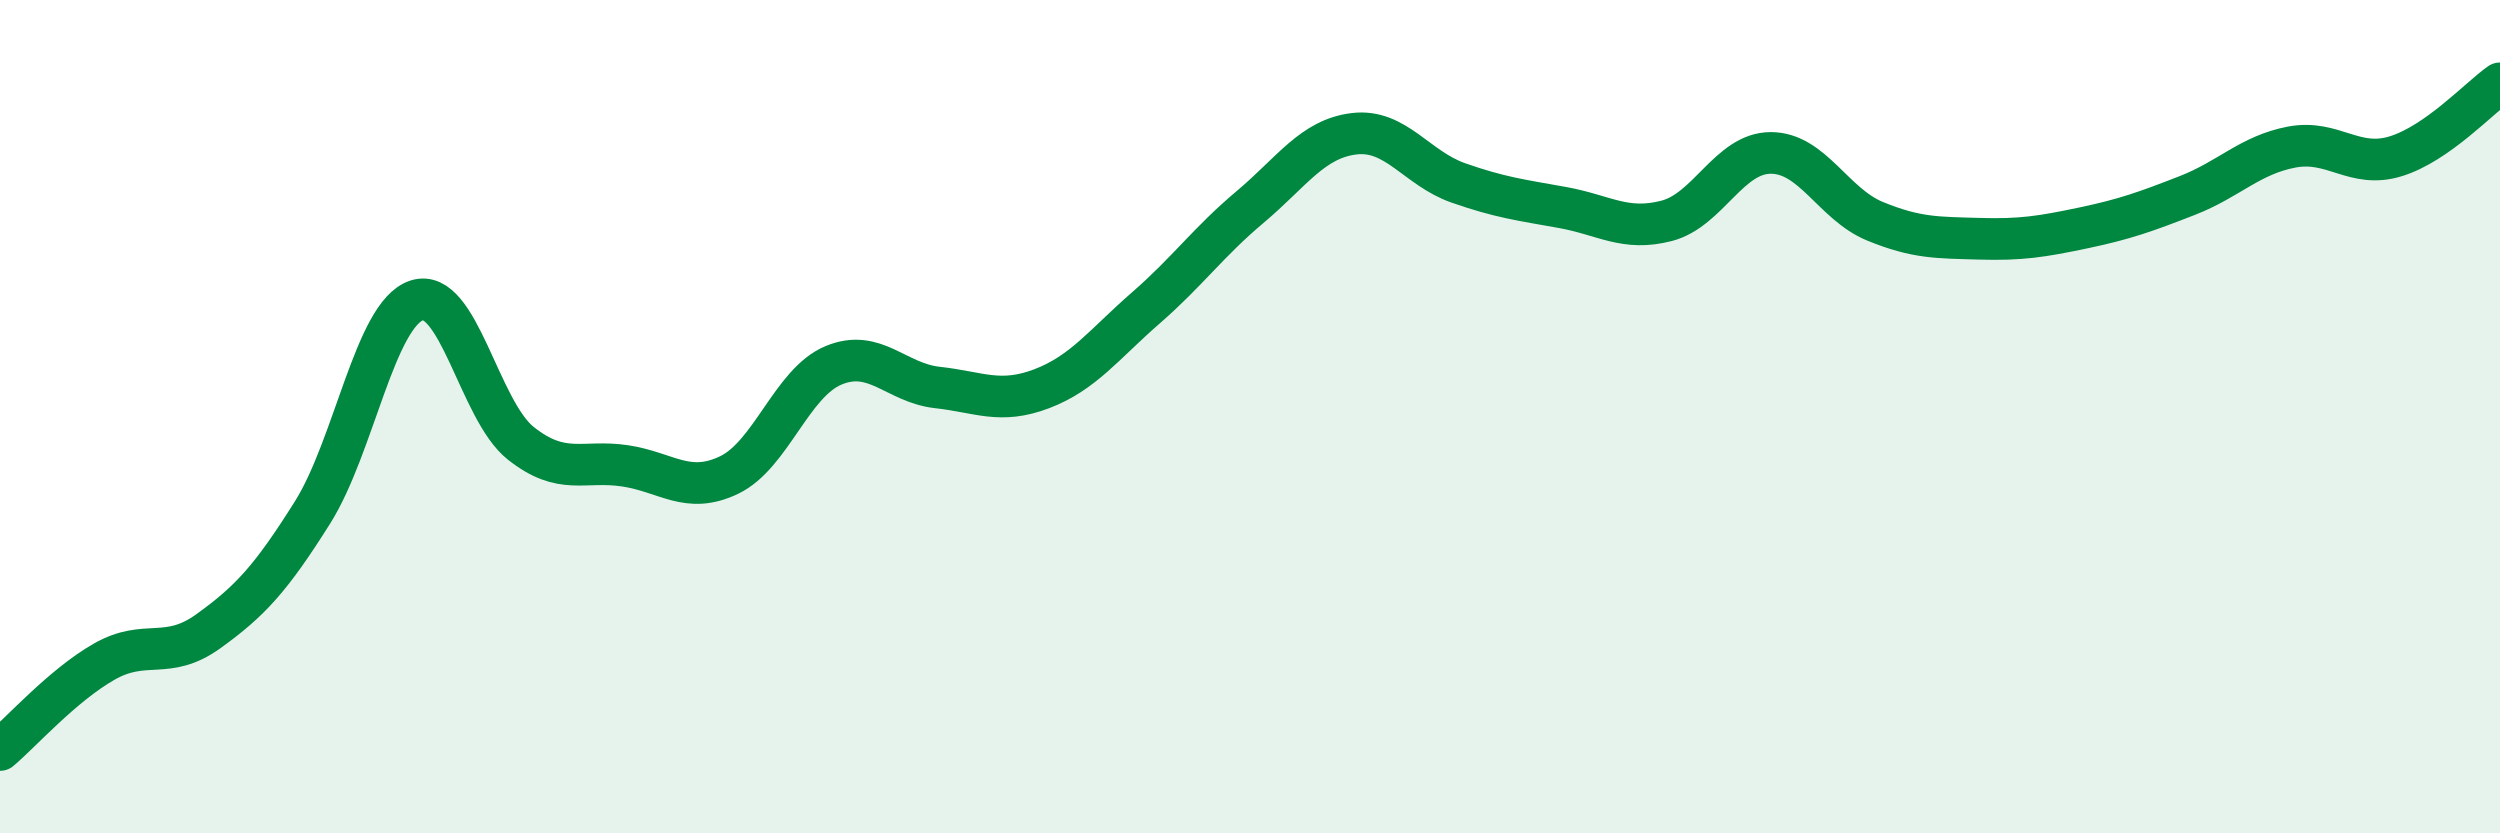
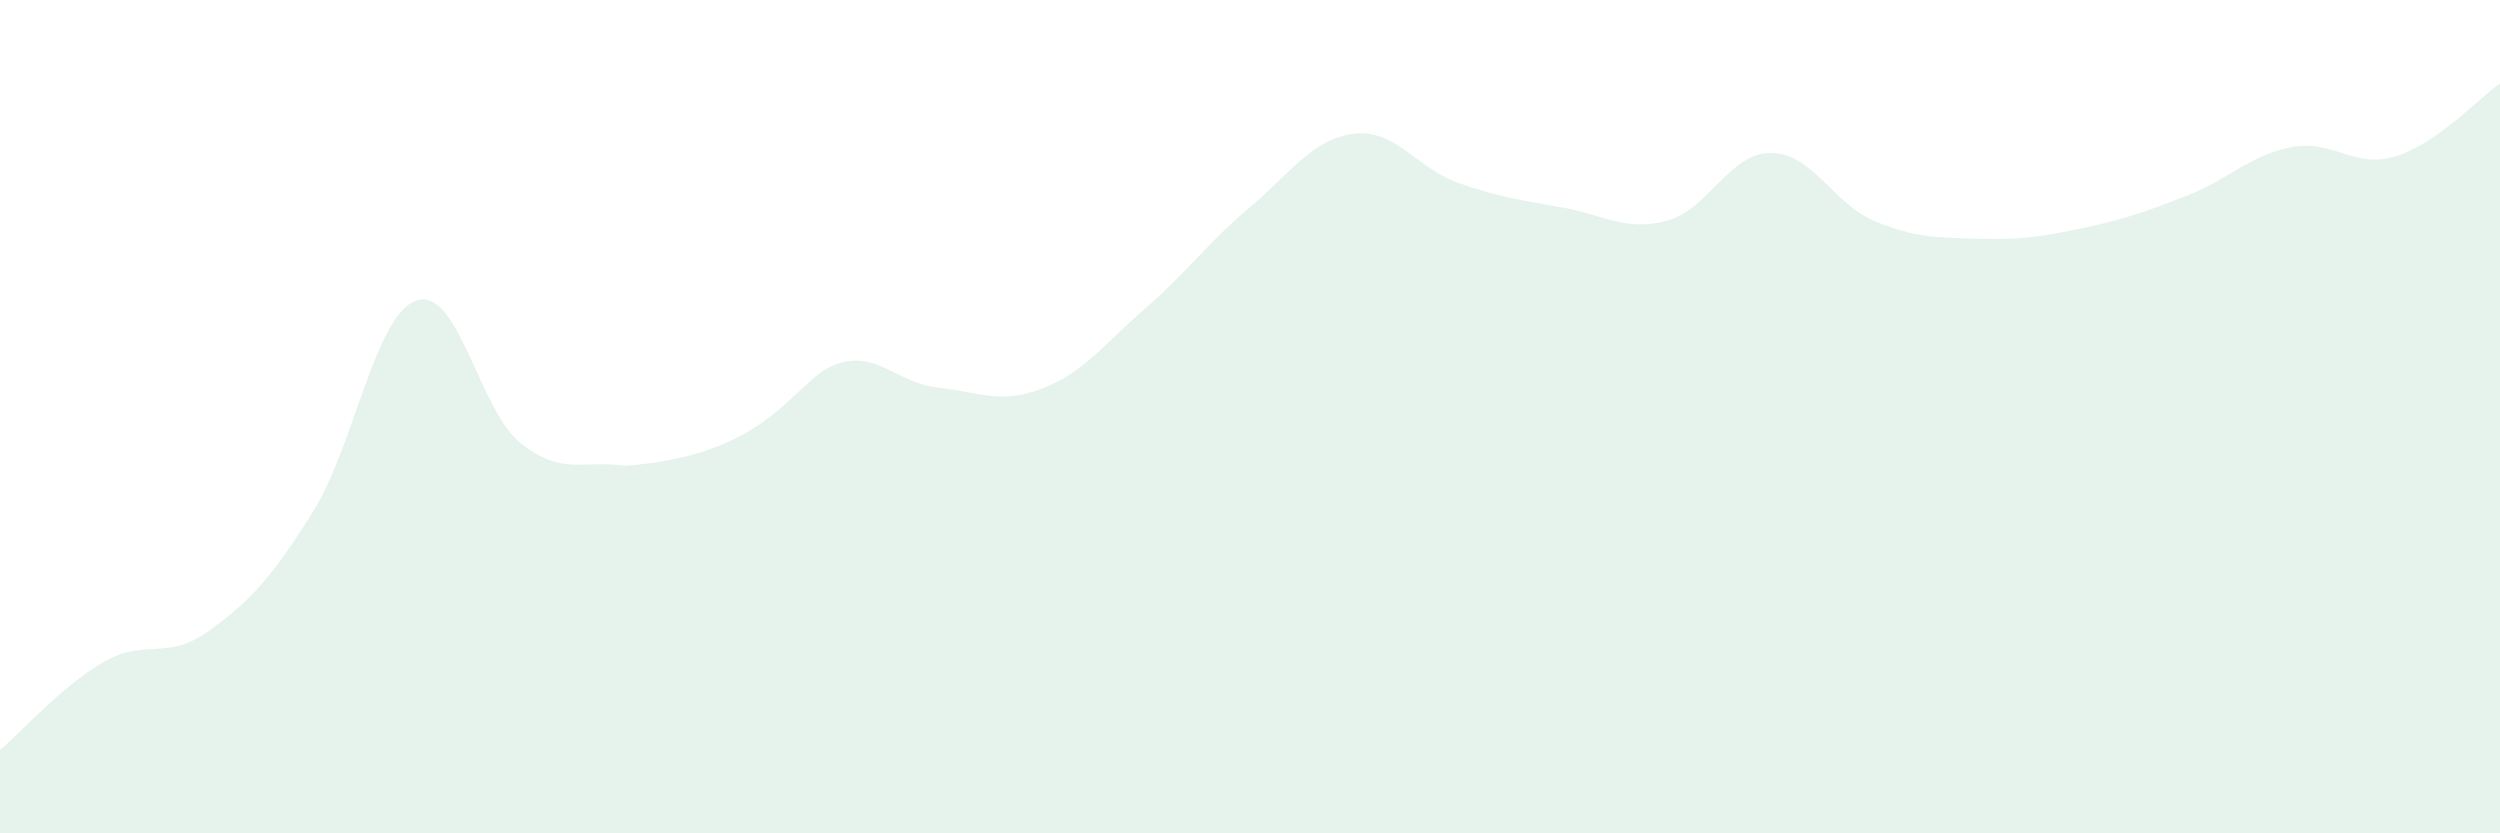
<svg xmlns="http://www.w3.org/2000/svg" width="60" height="20" viewBox="0 0 60 20">
-   <path d="M 0,18 C 0.5,17.58 1.5,16.45 2.5,15.88 C 3.5,15.31 4,15.87 5,15.15 C 6,14.43 6.5,13.89 7.5,12.3 C 8.5,10.71 9,7.54 10,7.21 C 11,6.88 11.5,9.85 12.5,10.64 C 13.5,11.43 14,11.03 15,11.18 C 16,11.33 16.5,11.88 17.5,11.4 C 18.5,10.92 19,9.19 20,8.77 C 21,8.35 21.5,9.19 22.5,9.3 C 23.5,9.41 24,9.71 25,9.33 C 26,8.95 26.5,8.26 27.5,7.39 C 28.5,6.52 29,5.81 30,4.97 C 31,4.13 31.5,3.33 32.5,3.21 C 33.5,3.09 34,4.04 35,4.39 C 36,4.74 36.5,4.8 37.5,4.98 C 38.5,5.16 39,5.56 40,5.3 C 41,5.04 41.5,3.67 42.5,3.67 C 43.5,3.67 44,4.9 45,5.31 C 46,5.72 46.5,5.7 47.5,5.73 C 48.5,5.76 49,5.68 50,5.47 C 51,5.26 51.5,5.08 52.5,4.69 C 53.5,4.3 54,3.72 55,3.53 C 56,3.34 56.5,4.06 57.5,3.75 C 58.5,3.44 59.5,2.35 60,2L60 20L0 20Z" fill="#008740" opacity="0.1" stroke-linecap="round" stroke-linejoin="round" />
-   <path d="M 0,18 C 0.5,17.58 1.5,16.45 2.5,15.88 C 3.5,15.31 4,15.87 5,15.15 C 6,14.43 6.5,13.89 7.5,12.3 C 8.5,10.71 9,7.54 10,7.21 C 11,6.88 11.5,9.85 12.5,10.64 C 13.5,11.43 14,11.03 15,11.18 C 16,11.33 16.5,11.88 17.5,11.4 C 18.5,10.92 19,9.19 20,8.77 C 21,8.35 21.5,9.19 22.5,9.3 C 23.5,9.41 24,9.71 25,9.33 C 26,8.95 26.5,8.26 27.5,7.39 C 28.5,6.52 29,5.81 30,4.97 C 31,4.13 31.5,3.33 32.5,3.21 C 33.5,3.09 34,4.04 35,4.39 C 36,4.74 36.5,4.8 37.5,4.98 C 38.5,5.16 39,5.56 40,5.3 C 41,5.04 41.5,3.67 42.5,3.67 C 43.5,3.67 44,4.9 45,5.31 C 46,5.72 46.5,5.7 47.5,5.73 C 48.5,5.76 49,5.68 50,5.47 C 51,5.26 51.5,5.08 52.5,4.69 C 53.5,4.3 54,3.72 55,3.53 C 56,3.34 56.5,4.06 57.5,3.75 C 58.5,3.44 59.5,2.35 60,2" stroke="#008740" stroke-width="1" fill="none" stroke-linecap="round" stroke-linejoin="round" />
+   <path d="M 0,18 C 0.5,17.58 1.5,16.45 2.5,15.88 C 3.5,15.31 4,15.87 5,15.15 C 6,14.43 6.5,13.89 7.5,12.3 C 8.5,10.71 9,7.54 10,7.21 C 11,6.88 11.5,9.85 12.5,10.64 C 13.5,11.43 14,11.03 15,11.18 C 18.5,10.92 19,9.19 20,8.77 C 21,8.35 21.5,9.19 22.5,9.3 C 23.5,9.41 24,9.71 25,9.33 C 26,8.95 26.5,8.26 27.5,7.39 C 28.5,6.52 29,5.81 30,4.97 C 31,4.13 31.5,3.33 32.5,3.21 C 33.5,3.09 34,4.04 35,4.39 C 36,4.74 36.5,4.8 37.5,4.98 C 38.5,5.16 39,5.56 40,5.3 C 41,5.04 41.5,3.67 42.5,3.67 C 43.5,3.67 44,4.9 45,5.31 C 46,5.72 46.5,5.7 47.5,5.73 C 48.5,5.76 49,5.68 50,5.47 C 51,5.26 51.5,5.08 52.5,4.69 C 53.5,4.3 54,3.72 55,3.53 C 56,3.34 56.5,4.06 57.5,3.75 C 58.5,3.44 59.5,2.35 60,2L60 20L0 20Z" fill="#008740" opacity="0.1" stroke-linecap="round" stroke-linejoin="round" />
</svg>